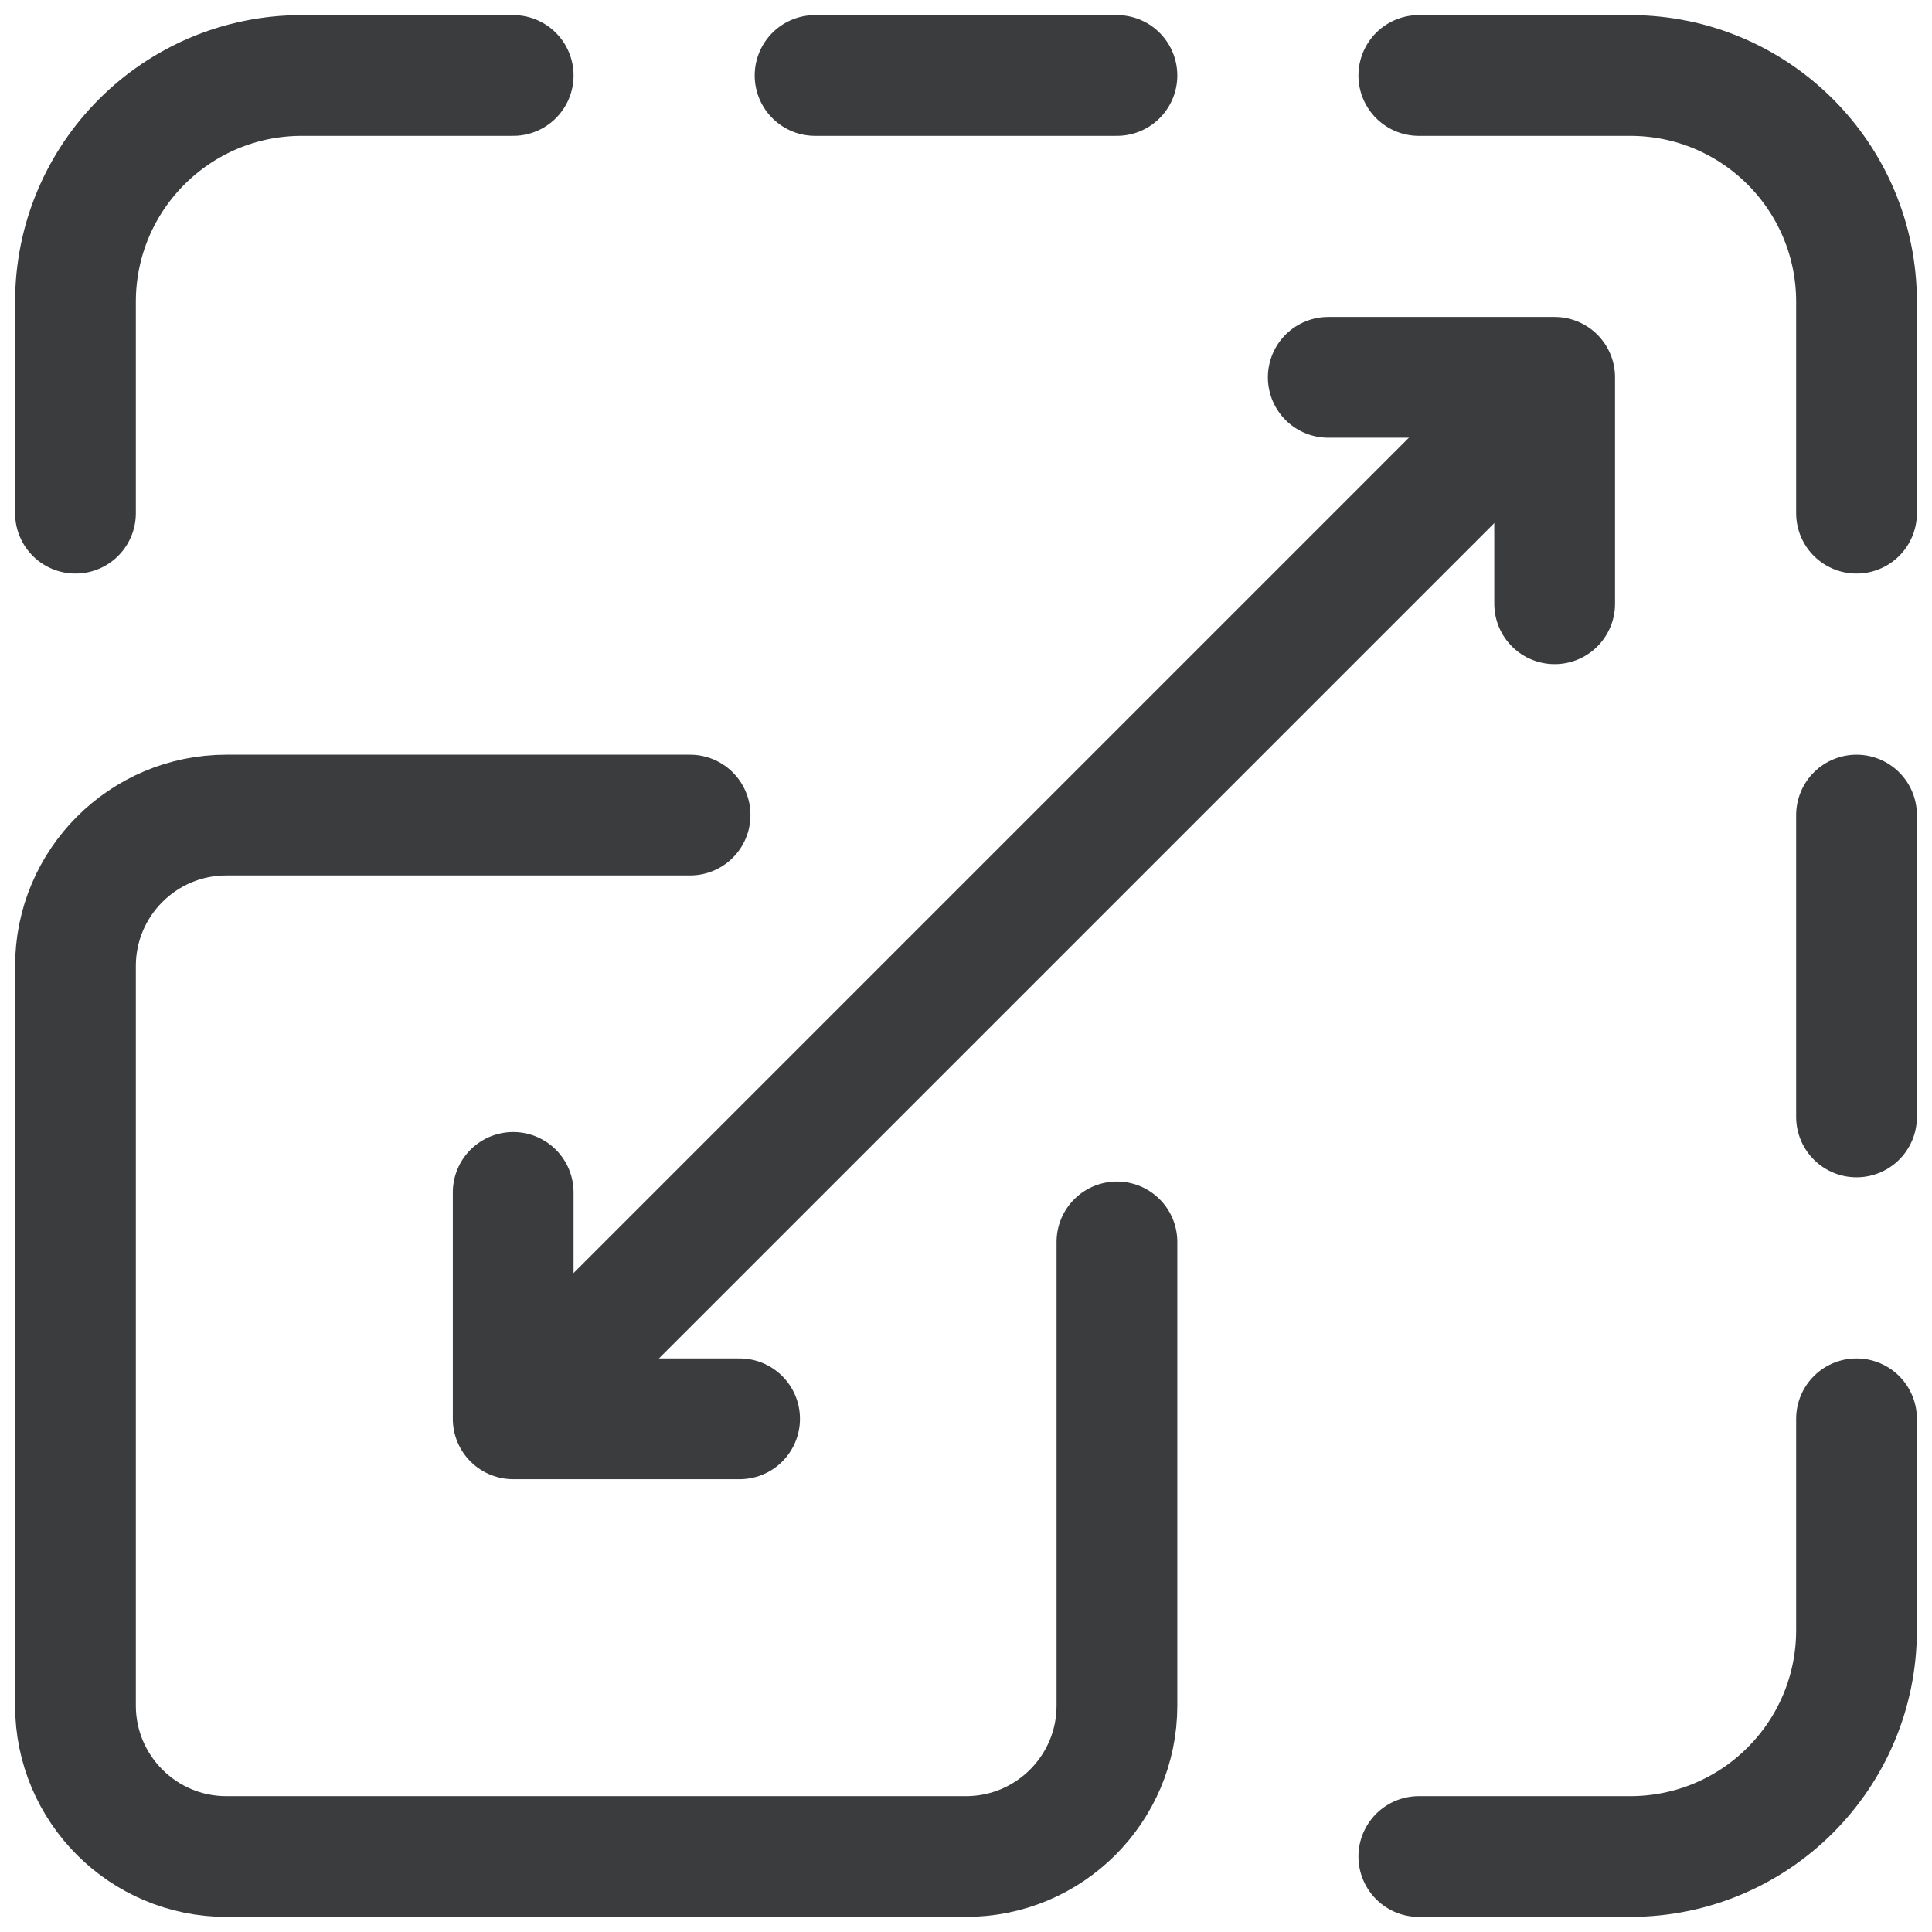
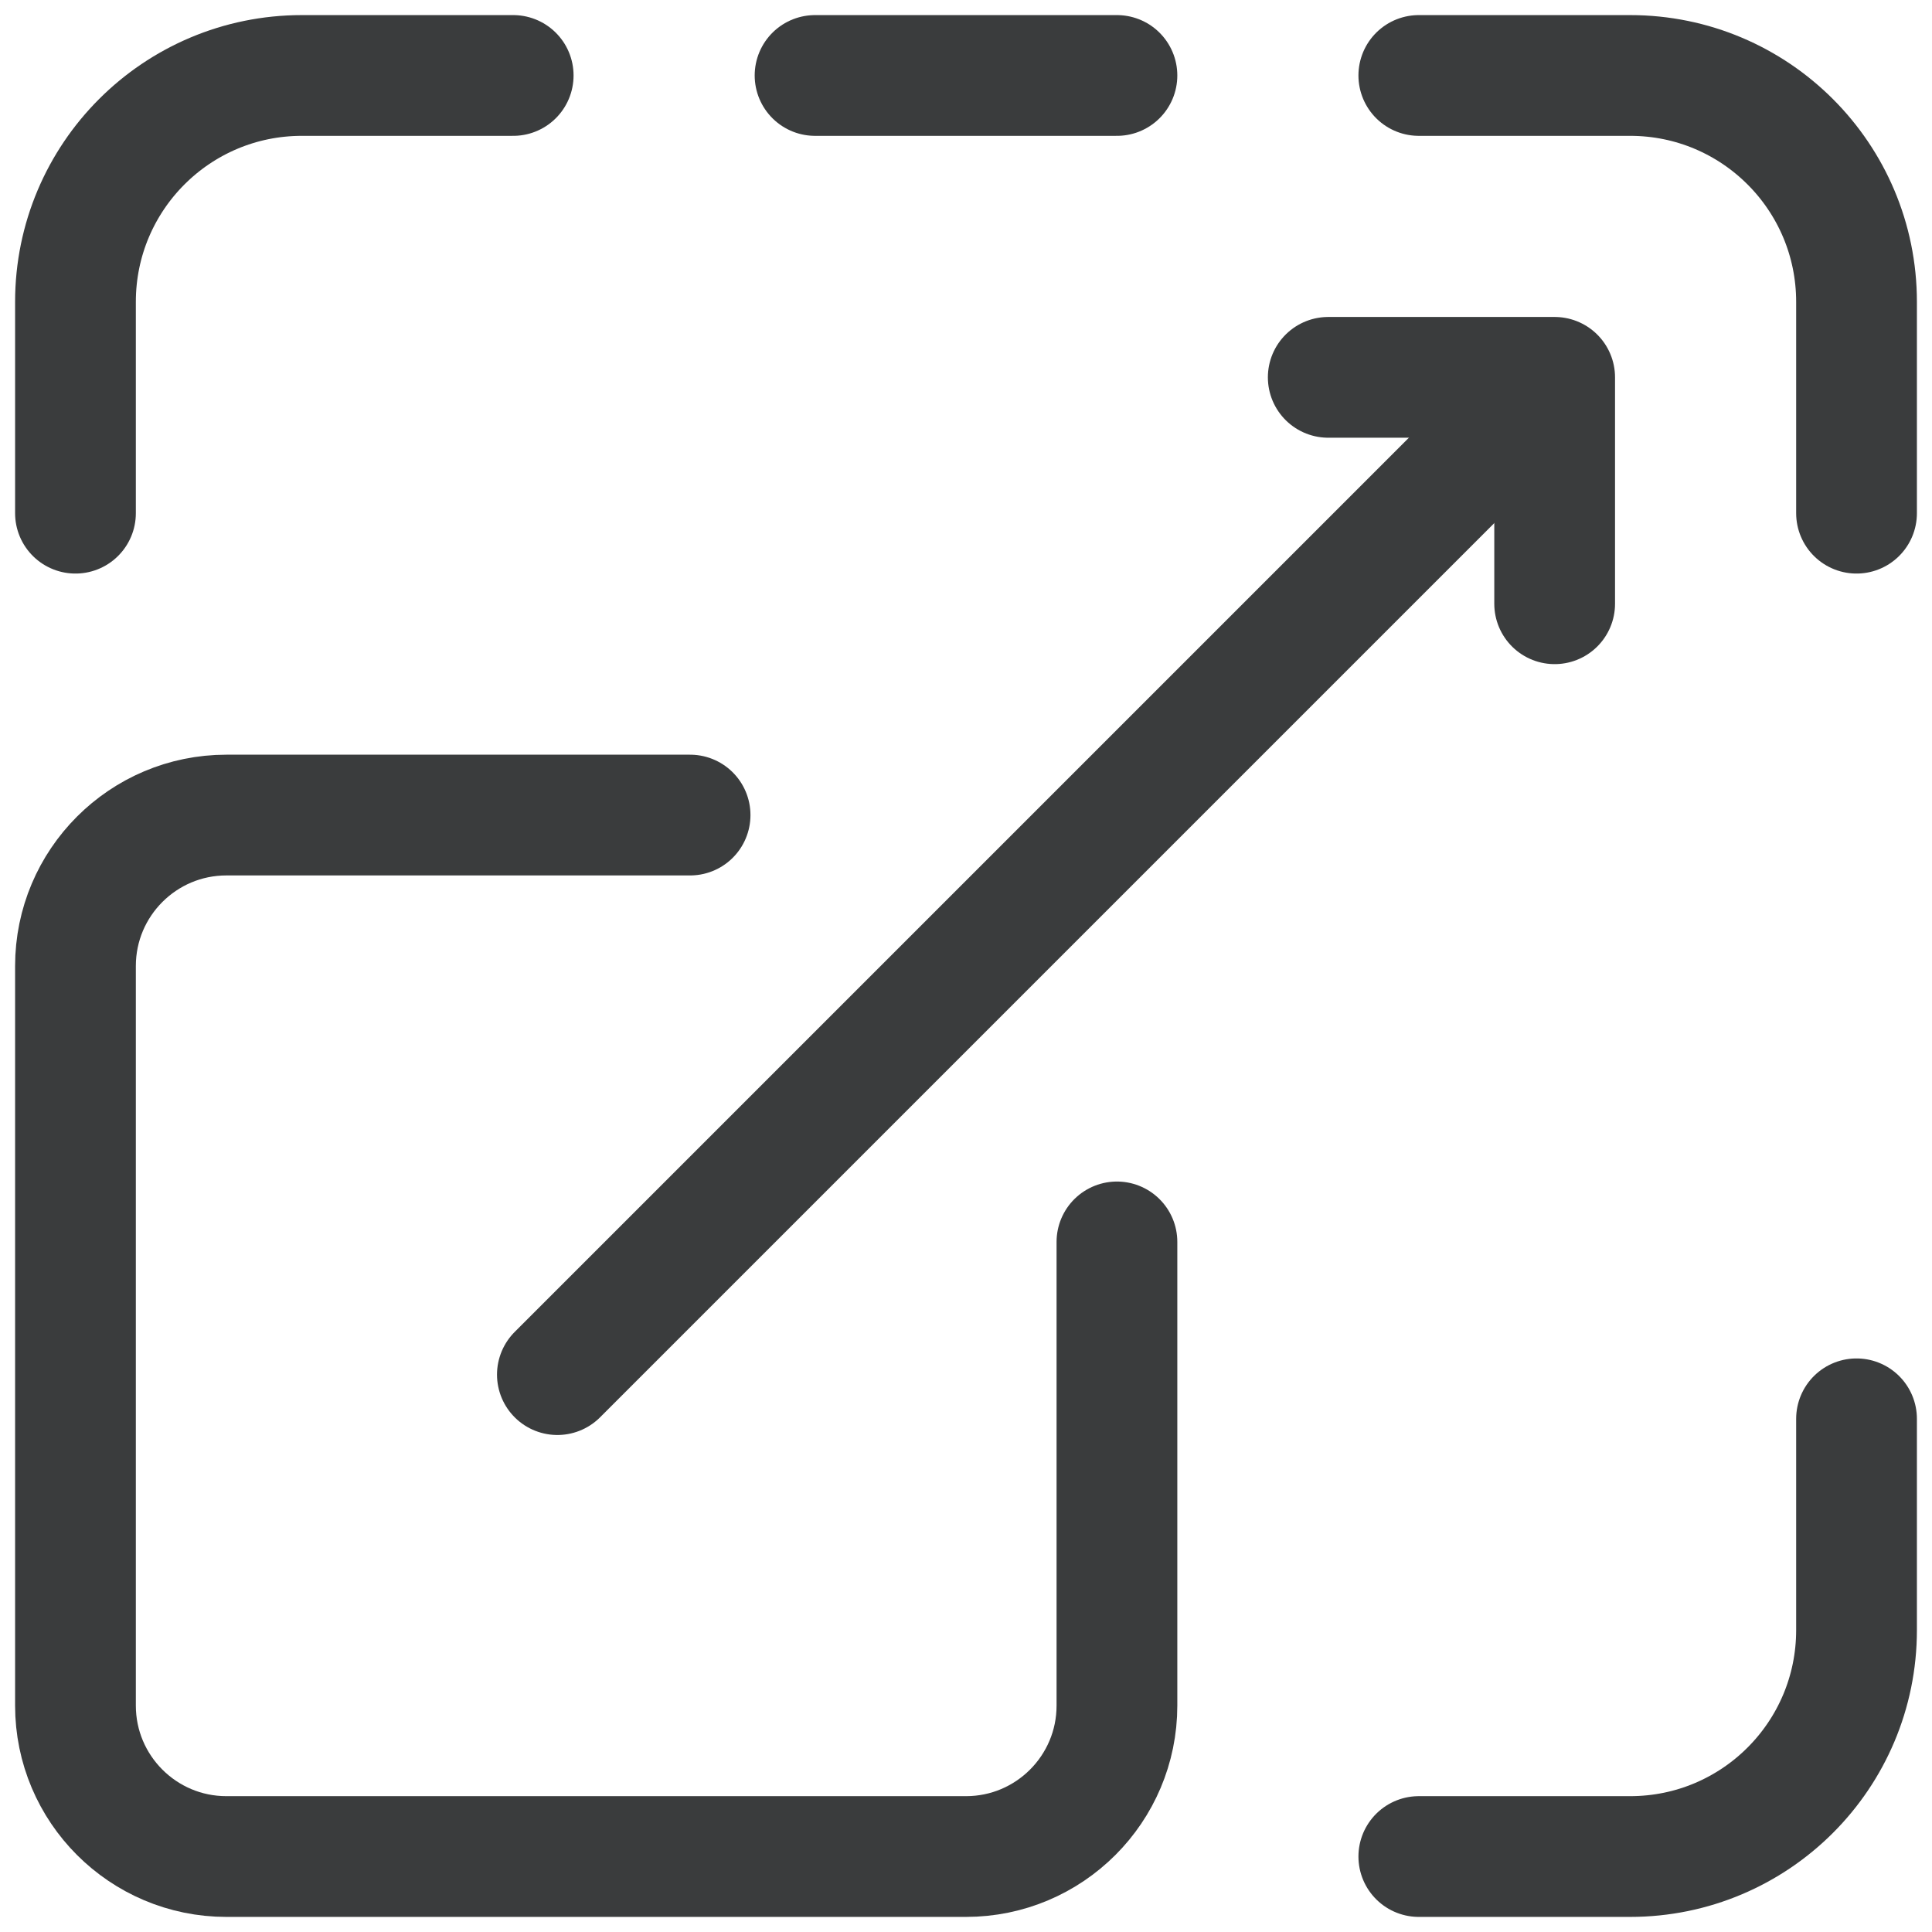
<svg xmlns="http://www.w3.org/2000/svg" width="16" height="16" viewBox="0 0 16 16" fill="none">
  <g clip-path="url(#clip0_300_33513)">
    <path d="M9.25 10.285V14.125C9.25 14.815 8.69 15.375 8 15.375H1.875C1.185 15.375 0.625 14.815 0.625 14.125V8C0.625 7.31 1.185 6.75 1.875 6.75H5.715" stroke="#3A3C3D" stroke-miterlimit="10" stroke-linecap="round" stroke-linejoin="round" />
    <path d="M4.25 0.625H2.5C1.464 0.625 0.625 1.464 0.625 2.5V4.25" stroke="#3A3C3D" stroke-miterlimit="10" stroke-linecap="round" stroke-linejoin="round" />
    <path d="M6.75 0.625H9.25" stroke="#3A3C3D" stroke-miterlimit="10" stroke-linecap="round" stroke-linejoin="round" />
    <path d="M11.75 0.625H13.5C14.536 0.625 15.375 1.464 15.375 2.5V4.25" stroke="#3A3C3D" stroke-miterlimit="10" stroke-linecap="round" stroke-linejoin="round" />
    <path d="M15.375 11.75V13.5C15.375 14.536 14.536 15.375 13.5 15.375H11.75" stroke="#3A3C3D" stroke-miterlimit="10" stroke-linecap="round" stroke-linejoin="round" />
-     <path d="M15.375 6.75V9.25" stroke="#3A3C3D" stroke-miterlimit="10" stroke-linecap="round" stroke-linejoin="round" />
    <path d="M4.616 11.384L12.509 3.491" stroke="#3A3C3D" stroke-miterlimit="10" stroke-linecap="round" stroke-linejoin="round" />
-     <path d="M4.25 9.875V11.75H6.125" stroke="#3A3C3D" stroke-miterlimit="10" stroke-linecap="round" stroke-linejoin="round" />
    <path d="M11 3.125H12.875V5" stroke="#3A3C3D" stroke-miterlimit="10" stroke-linecap="round" stroke-linejoin="round" />
  </g>
  <defs>
    <clipPath id="clip0_300_33513">
      <rect width="16" height="16" fill="white" />
    </clipPath>
  </defs>
</svg>